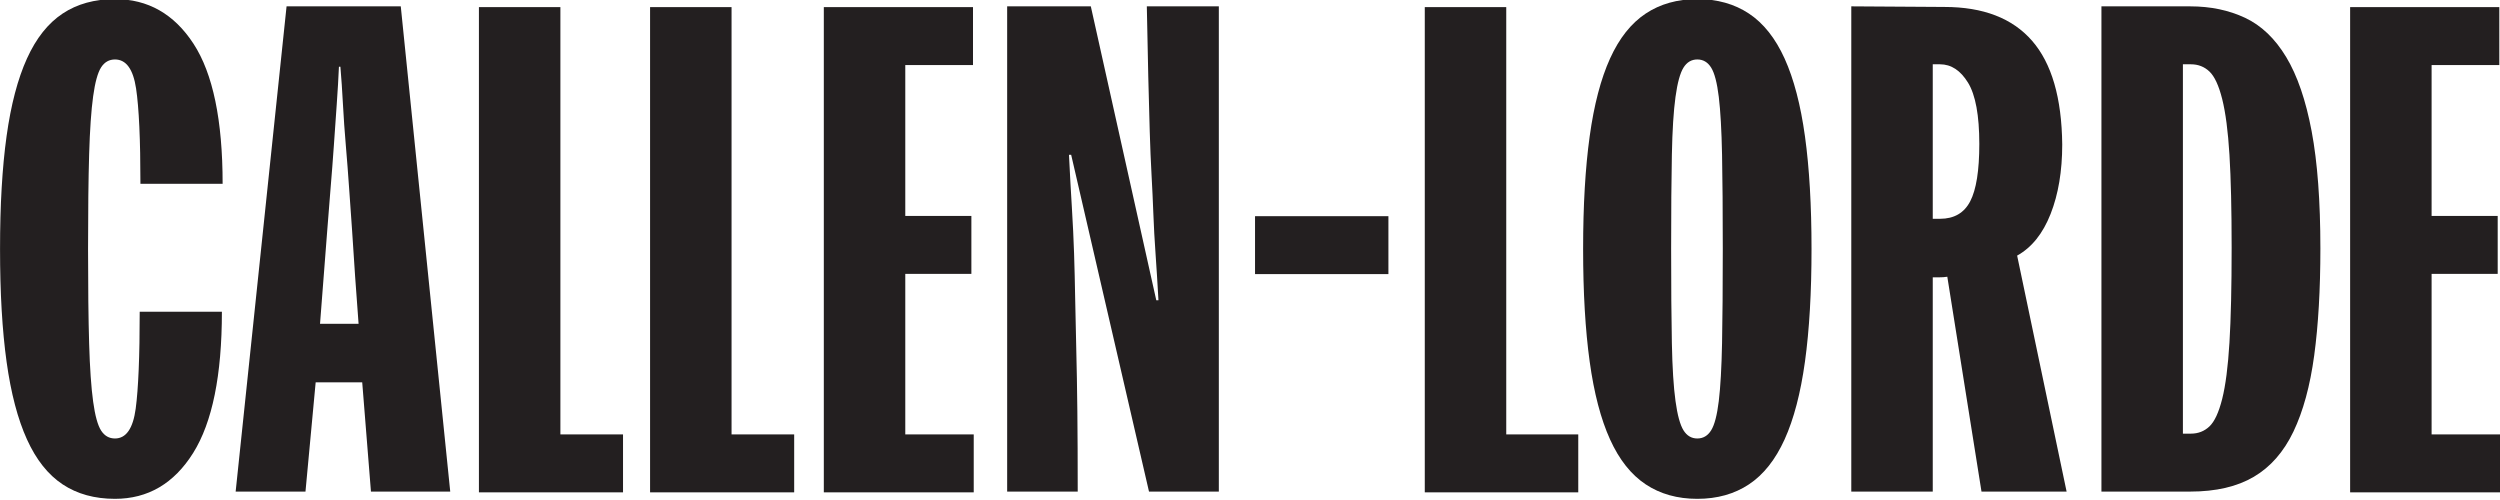
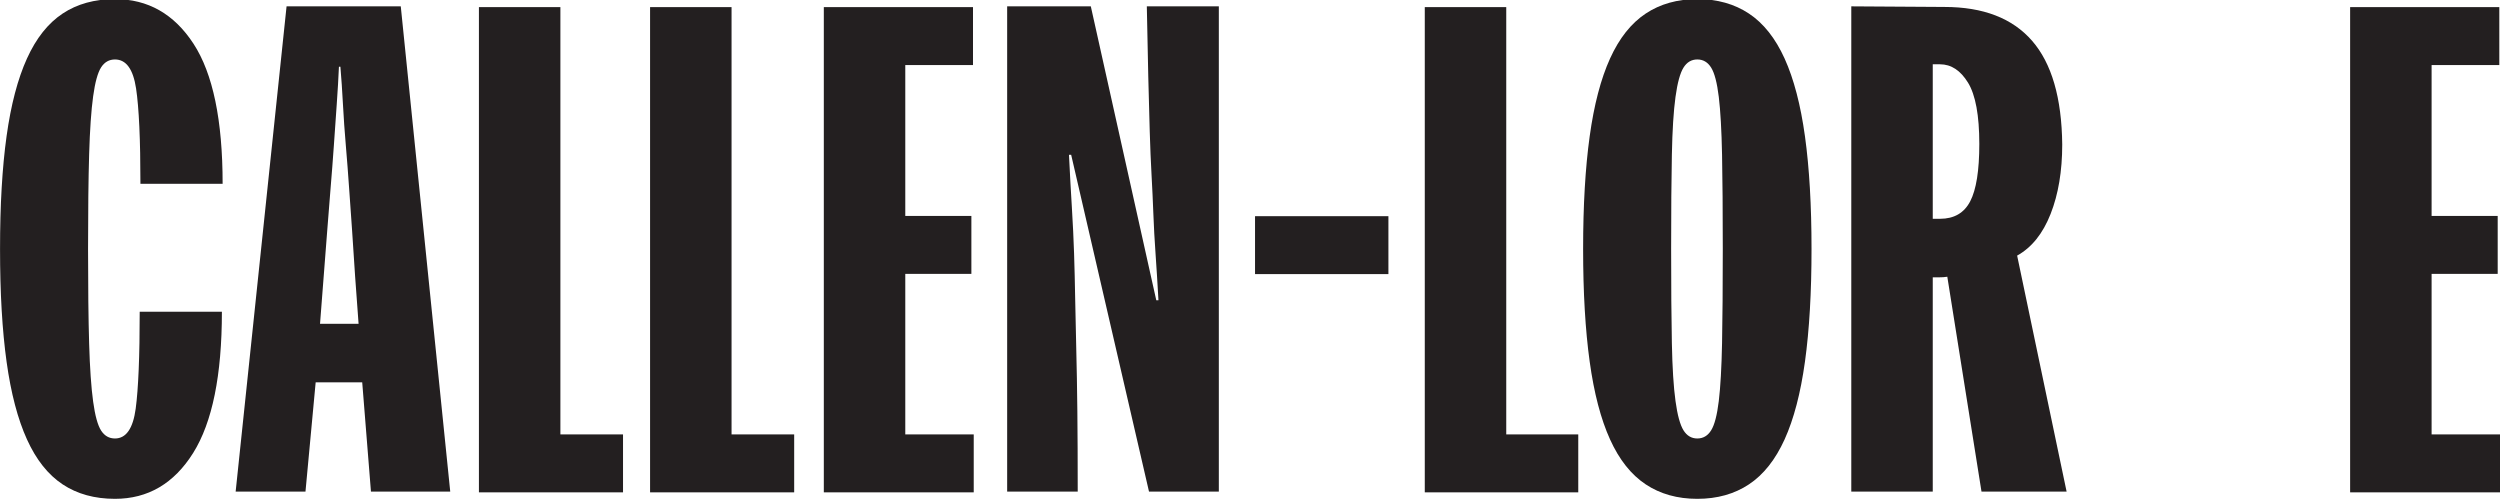
<svg xmlns="http://www.w3.org/2000/svg" xmlns:ns1="http://sodipodi.sourceforge.net/DTD/sodipodi-0.dtd" xmlns:ns2="http://www.inkscape.org/namespaces/inkscape" width="1000" height="199.837" viewBox="0 0 1000 199.837" class="logo-brady header__logo" version="1.1" id="svg9631" ns1:docname="A.svg" style="fill:none" ns2:version="0.92.4 (5da689c313, 2019-01-14)">
  <defs id="defs9635">
    <clipPath clipPathUnits="userSpaceOnUse" id="clipPath10822">
      <path d="M 0,841.89 H 595.276 V 0 H 0 Z" id="path10820" ns2:connector-curvature="0" />
    </clipPath>
    <clipPath clipPathUnits="userSpaceOnUse" id="clipPath10822-3">
      <path d="M 0,841.89 H 595.276 V 0 H 0 Z" id="path10820-1" ns2:connector-curvature="0" />
    </clipPath>
    <clipPath clipPathUnits="userSpaceOnUse" id="clipPath10822-7">
-       <path d="M 0,841.89 H 595.276 V 0 H 0 Z" id="path10820-9" ns2:connector-curvature="0" />
-     </clipPath>
+       </clipPath>
    <clipPath clipPathUnits="userSpaceOnUse" id="clipPath147">
      <path d="M 0,0 H 612 V 792 H 0 Z" id="path145" ns2:connector-curvature="0" />
    </clipPath>
    <clipPath clipPathUnits="userSpaceOnUse" id="clipPath129">
      <path d="M 0,0 H 612 V 792 H 0 Z" id="path127" ns2:connector-curvature="0" />
    </clipPath>
    <clipPath clipPathUnits="userSpaceOnUse" id="clipPath105">
      <path d="M 0,0 H 612 V 792 H 0 Z" id="path103" ns2:connector-curvature="0" />
    </clipPath>
  </defs>
  <ns1:namedview pagecolor="#ffffff" bordercolor="#111111" borderopacity="1" objecttolerance="10" gridtolerance="10" guidetolerance="10" ns2:pageopacity="0" ns2:pageshadow="2" ns2:window-width="1920" ns2:window-height="1017" id="namedview9633" showgrid="false" fit-margin-top="0" fit-margin-left="0" fit-margin-right="0" fit-margin-bottom="0" ns2:zoom="0.53193715" ns2:cx="763.45943" ns2:cy="-232.22774" ns2:window-x="1912" ns2:window-y="-8" ns2:window-maximized="1" ns2:current-layer="svg9631" />
  <g transform="matrix(1.855,0,0,-1.855,-68.209,1401.04)" id="g99">
    <g id="g101" clip-path="url(#clipPath105)">
      <g id="g107" transform="translate(36.779,701.592)">
        <path d="m 0,0 c 0,9.456 0.471,17.569 1.412,24.336 0.941,6.767 2.404,12.341 4.391,16.723 1.985,4.38 4.549,7.613 7.686,9.695 3.137,2.082 6.902,3.124 11.294,3.124 7.109,0 12.756,-3.211 16.939,-9.631 4.182,-6.421 6.275,-16.485 6.275,-30.192 H 30.273 c 0,9.543 -0.314,16.397 -0.941,20.562 -0.628,4.164 -2.145,6.247 -4.549,6.247 -1.255,0 -2.25,-0.566 -2.98,-1.692 C 21.07,38.043 20.494,35.961 20.077,32.925 19.658,29.887 19.371,25.723 19.214,20.432 19.058,15.139 18.979,8.329 18.979,0 c 0,-8.329 0.079,-15.141 0.235,-20.432 0.157,-5.293 0.444,-9.457 0.863,-12.493 0.417,-3.038 0.993,-5.12 1.726,-6.247 0.73,-1.128 1.725,-1.692 2.98,-1.692 2.404,0 3.894,2.148 4.47,6.442 0.574,4.295 0.863,11.257 0.863,20.887 H 47.84 c 0,-13.709 -2.066,-23.859 -6.196,-30.452 -4.132,-6.594 -9.752,-9.891 -16.861,-9.891 -4.392,0 -8.157,1.042 -11.294,3.124 -3.137,2.082 -5.701,5.313 -7.686,9.695 -1.987,4.38 -3.45,9.956 -4.391,16.723 C 0.471,-17.569 0,-9.458 0,0" style="fill:#231f20;fill-opacity:1;fill-rule:nonzero;stroke:none" id="path109" ns2:connector-curvature="0" />
      </g>
      <g id="g111" transform="translate(112.681,705.756)">
        <path d="m 0,0 c -0.211,2.863 -0.419,5.834 -0.628,8.915 -0.21,3.078 -0.446,6.137 -0.705,9.174 -0.262,3.036 -0.471,6.03 -0.628,8.98 -0.157,2.949 -0.34,5.639 -0.549,8.069 h -0.314 c -0.104,-2.43 -0.262,-5.12 -0.47,-8.069 -0.211,-2.95 -0.419,-5.944 -0.627,-8.98 C -4.132,15.052 -4.368,11.993 -4.627,8.915 -4.889,5.834 -5.125,2.863 -5.333,0 -5.857,-6.682 -6.38,-13.449 -6.902,-20.302 H 1.412 C 0.887,-13.449 0.416,-6.682 0,0 M 4.078,-56.48 2.196,-32.925 H -7.843 L -10.039,-56.48 H -25.096 L -14.117,48.152 H 10.509 L 21.175,-56.48 Z" style="fill:#231f20;fill-opacity:1;fill-rule:nonzero;stroke:none" id="path113" ns2:connector-curvature="0" />
      </g>
    </g>
  </g>
  <g id="g115" transform="matrix(1.855,0,0,-1.855,191.569,196.939)">
    <path d="M 0,0 V 104.632 H 17.568 V 12.493 H 31.073 V 0 Z" style="fill:#231f20;fill-opacity:1;fill-rule:nonzero;stroke:none" id="path117" ns2:connector-curvature="0" />
  </g>
  <g id="g119" transform="matrix(1.855,0,0,-1.855,260.031,196.939)">
    <path d="M 0,0 V 104.632 H 17.568 V 12.493 H 31.073 V 0 Z" style="fill:#231f20;fill-opacity:1;fill-rule:nonzero;stroke:none" id="path121" ns2:connector-curvature="0" />
  </g>
  <g transform="matrix(1.855,0,0,-1.855,-68.209,1401.04)" id="g123">
    <g id="g125" clip-path="url(#clipPath129)">
      <g id="g131" transform="translate(284.533,649.276)">
        <path d="m 0,0 -16.783,72.618 h -0.471 c 0.209,-4.252 0.417,-8.069 0.628,-11.453 0.208,-3.383 0.365,-6.659 0.47,-9.825 0.103,-3.168 0.181,-6.399 0.236,-9.696 0.051,-3.298 0.129,-6.919 0.235,-10.866 0.102,-3.949 0.181,-8.416 0.235,-13.405 0.052,-4.989 0.079,-10.781 0.079,-17.373 h -15.215 v 104.632 h 18.038 L 1.569,41.254 h 0.47 c -0.211,3.729 -0.419,7.07 -0.627,10.021 -0.211,2.948 -0.368,5.811 -0.471,8.589 -0.105,2.775 -0.235,5.574 -0.392,8.394 -0.157,2.818 -0.289,5.964 -0.392,9.435 -0.105,3.469 -0.211,7.396 -0.314,11.777 -0.105,4.38 -0.21,9.436 -0.314,15.162 H 15.058 V 0 Z" style="fill:#231f20;fill-opacity:1;fill-rule:nonzero;stroke:none" id="path133" ns2:connector-curvature="0" />
      </g>
    </g>
  </g>
  <path d="m 502.014,86.474 h 53.351 V 109.639 H 502.014 Z" style="fill:#231f20;fill-opacity:1;fill-rule:nonzero;stroke:none;stroke-width:1.855" id="path135" ns2:connector-curvature="0" />
  <g id="g137" transform="matrix(1.855,0,0,-1.855,569.911,196.939)">
    <path d="M 0,0 V 104.632 H 17.568 V 12.493 H 33.096 V 0 Z" style="fill:#231f20;fill-opacity:1;fill-rule:nonzero;stroke:none" id="path139" ns2:connector-curvature="0" />
  </g>
  <g transform="matrix(1.855,0,0,-1.855,-68.209,1401.04)" id="g141">
    <g id="g143" clip-path="url(#clipPath147)">
      <g id="g149" transform="translate(408.26,701.592)">
        <path d="m 0,0 c 0,8.242 -0.054,15.009 -0.157,20.302 -0.106,5.291 -0.341,9.455 -0.706,12.493 -0.368,3.036 -0.916,5.14 -1.647,6.312 -0.733,1.171 -1.725,1.757 -2.98,1.757 -1.255,0 -2.25,-0.586 -2.98,-1.757 -0.733,-1.172 -1.309,-3.276 -1.726,-6.312 -0.419,-3.038 -0.681,-7.202 -0.784,-12.493 -0.106,-5.293 -0.157,-12.06 -0.157,-20.302 0,-8.243 0.051,-15.011 0.157,-20.302 0.103,-5.293 0.365,-9.457 0.784,-12.493 0.417,-3.038 0.993,-5.14 1.726,-6.312 0.73,-1.171 1.725,-1.757 2.98,-1.757 1.255,0 2.247,0.586 2.98,1.757 0.731,1.172 1.279,3.274 1.647,6.312 0.365,3.036 0.6,7.2 0.706,12.493 C -0.054,-15.011 0,-8.243 0,0 m -30.116,0 c 0,9.37 0.471,17.459 1.412,24.271 0.941,6.81 2.404,12.406 4.391,16.788 1.985,4.38 4.549,7.613 7.686,9.695 3.137,2.082 6.848,3.124 11.137,3.124 4.286,0 8,-1.042 11.136,-3.124 3.137,-2.082 5.698,-5.315 7.686,-9.695 1.985,-4.382 3.451,-9.978 4.392,-16.788 C 18.665,17.459 19.135,9.37 19.135,0 c 0,-9.37 -0.47,-17.461 -1.411,-24.271 -0.941,-6.812 -2.407,-12.408 -4.392,-16.788 -1.988,-4.382 -4.549,-7.613 -7.686,-9.695 -3.136,-2.082 -6.85,-3.124 -11.136,-3.124 -4.289,0 -8,1.042 -11.137,3.124 -3.137,2.082 -5.701,5.313 -7.686,9.695 -1.987,4.38 -3.45,9.976 -4.391,16.788 -0.941,6.81 -1.412,14.901 -1.412,24.271" style="fill:#231f20;fill-opacity:1;fill-rule:nonzero;stroke:none" id="path151" ns2:connector-curvature="0" />
      </g>
      <g id="g153" transform="translate(463.576,724.236)">
        <path d="m 0,0 c 0,6.159 -0.811,10.562 -2.431,13.209 -1.623,2.646 -3.635,3.969 -6.039,3.969 h -1.569 v -33.315 h 1.569 c 3.032,0 5.2,1.256 6.509,3.774 C -0.654,-9.848 0,-5.726 0,0 m 0.471,-74.96 -7.372,46.329 c -0.525,-0.087 -1.125,-0.13 -1.804,-0.13 h -1.334 V -74.96 H -27.606 V 29.672 l 20.077,-0.13 c 8.365,0 14.666,-2.43 18.901,-7.288 4.235,-4.86 6.404,-12.321 6.509,-22.384 0,-5.726 -0.838,-10.716 -2.509,-14.966 -1.675,-4.252 -4.079,-7.245 -7.215,-8.979 L 18.823,-74.96 Z" style="fill:#231f20;fill-opacity:1;fill-rule:nonzero;stroke:none" id="path155" ns2:connector-curvature="0" />
      </g>
      <g id="g157" transform="translate(509.203,661.769)">
-         <path d="m 0,0 c 1.568,0 2.902,0.52 3.999,1.561 1.098,1.042 2.013,3.014 2.745,5.922 0.731,2.906 1.256,6.962 1.569,12.168 0.314,5.206 0.47,12.015 0.47,20.432 0,8.241 -0.156,14.921 -0.47,20.041 C 8,65.242 7.475,69.254 6.744,72.162 6.012,75.068 5.097,77.042 3.999,78.083 2.902,79.124 1.568,79.645 0,79.645 H -1.725 V 0 Z m 27.92,39.953 c 0,-8.85 -0.446,-16.551 -1.334,-23.1 C 25.697,10.301 24.207,4.836 22.116,0.456 20.023,-3.927 17.175,-7.18 13.567,-9.305 9.96,-11.432 5.384,-12.493 -0.157,-12.493 H -19.293 V 92.138 h 19.136 c 4.392,0 8.338,-0.825 11.842,-2.472 3.503,-1.649 6.456,-4.47 8.862,-8.459 2.405,-3.992 4.235,-9.328 5.49,-16.008 1.255,-6.681 1.883,-15.096 1.883,-25.246" style="fill:#231f20;fill-opacity:1;fill-rule:nonzero;stroke:none" id="path159" ns2:connector-curvature="0" />
-       </g>
+         </g>
    </g>
  </g>
  <g id="g161" transform="matrix(1.855,0,0,-1.855,329.526,196.939)">
    <path d="M 0,0 V 104.632 H 32.169 V 92.138 H 17.568 V 59.603 H 31.82 V 47.11 H 17.568 V 12.493 H 32.326 V 0 Z" style="fill:#231f20;fill-opacity:1;fill-rule:nonzero;stroke:none" id="path163" ns2:connector-curvature="0" />
  </g>
  <g id="g165" transform="matrix(1.855,0,0,-1.855,940.051,196.939)">
    <path d="M 0,0 V 104.632 H 32.169 V 92.138 H 17.568 V 59.603 H 31.82 V 47.11 H 17.568 V 12.493 H 32.326 V 0 Z" style="fill:#231f20;fill-opacity:1;fill-rule:nonzero;stroke:none" id="path167" ns2:connector-curvature="0" />
  </g>
</svg>